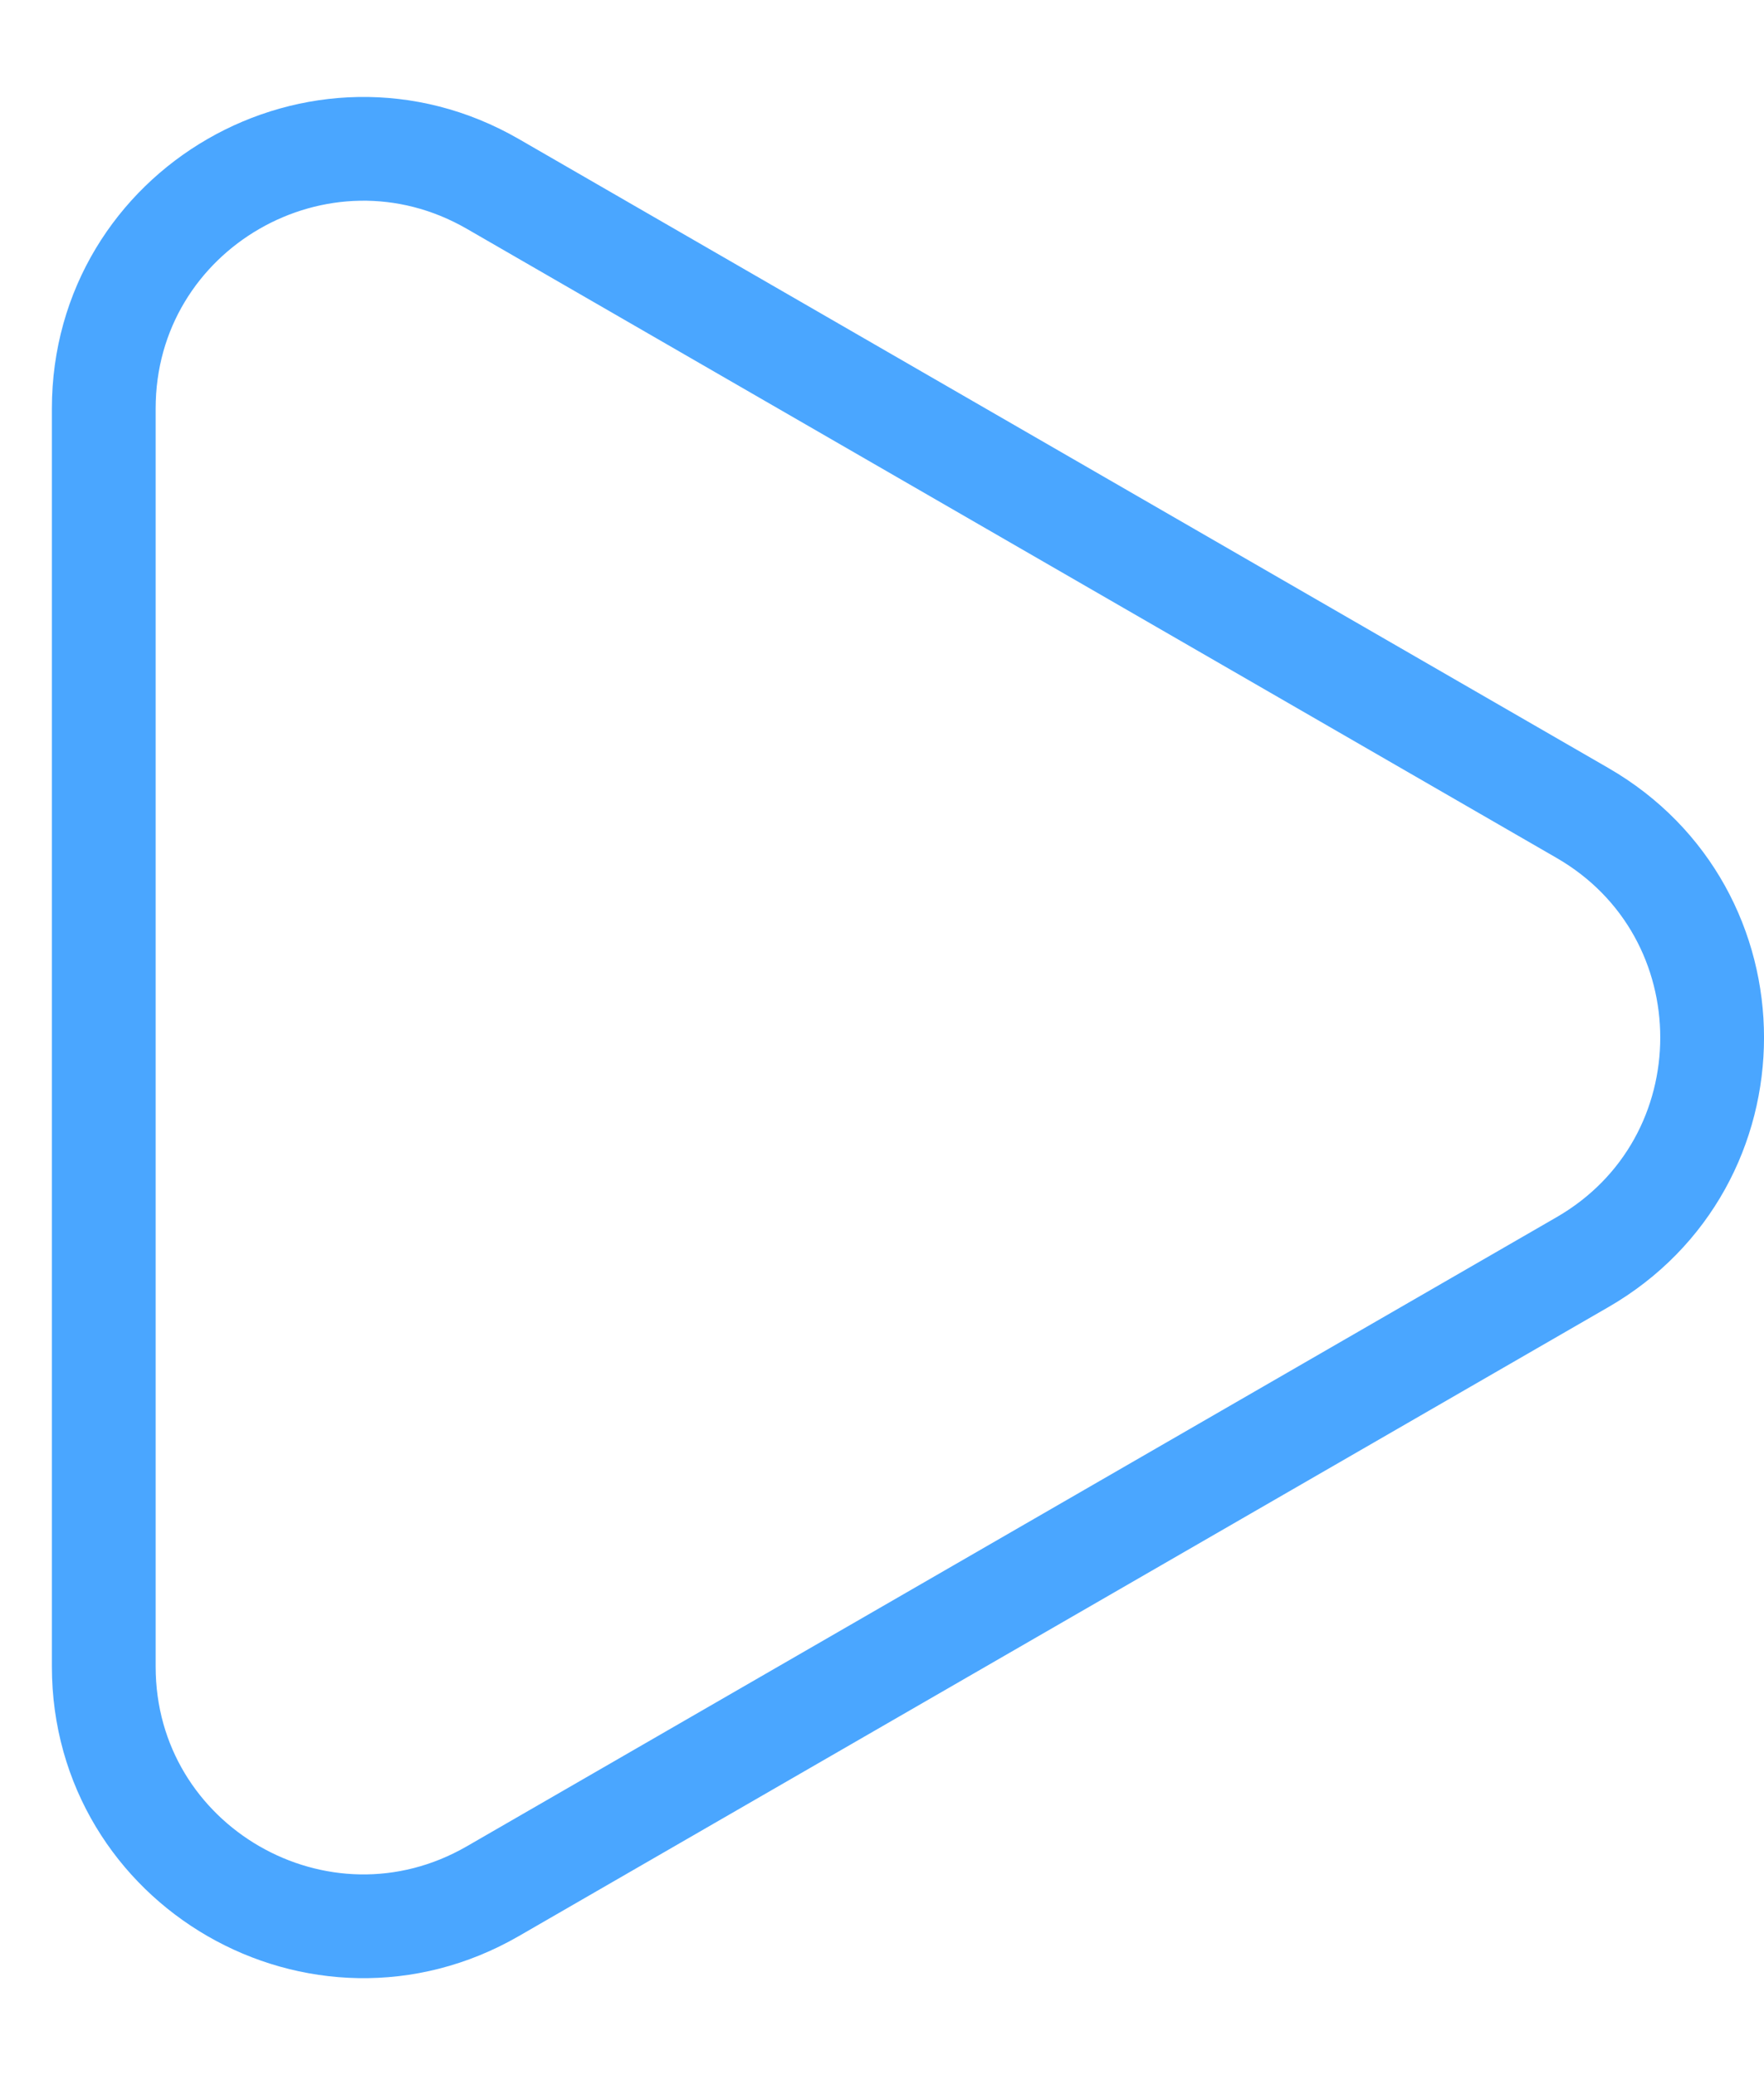
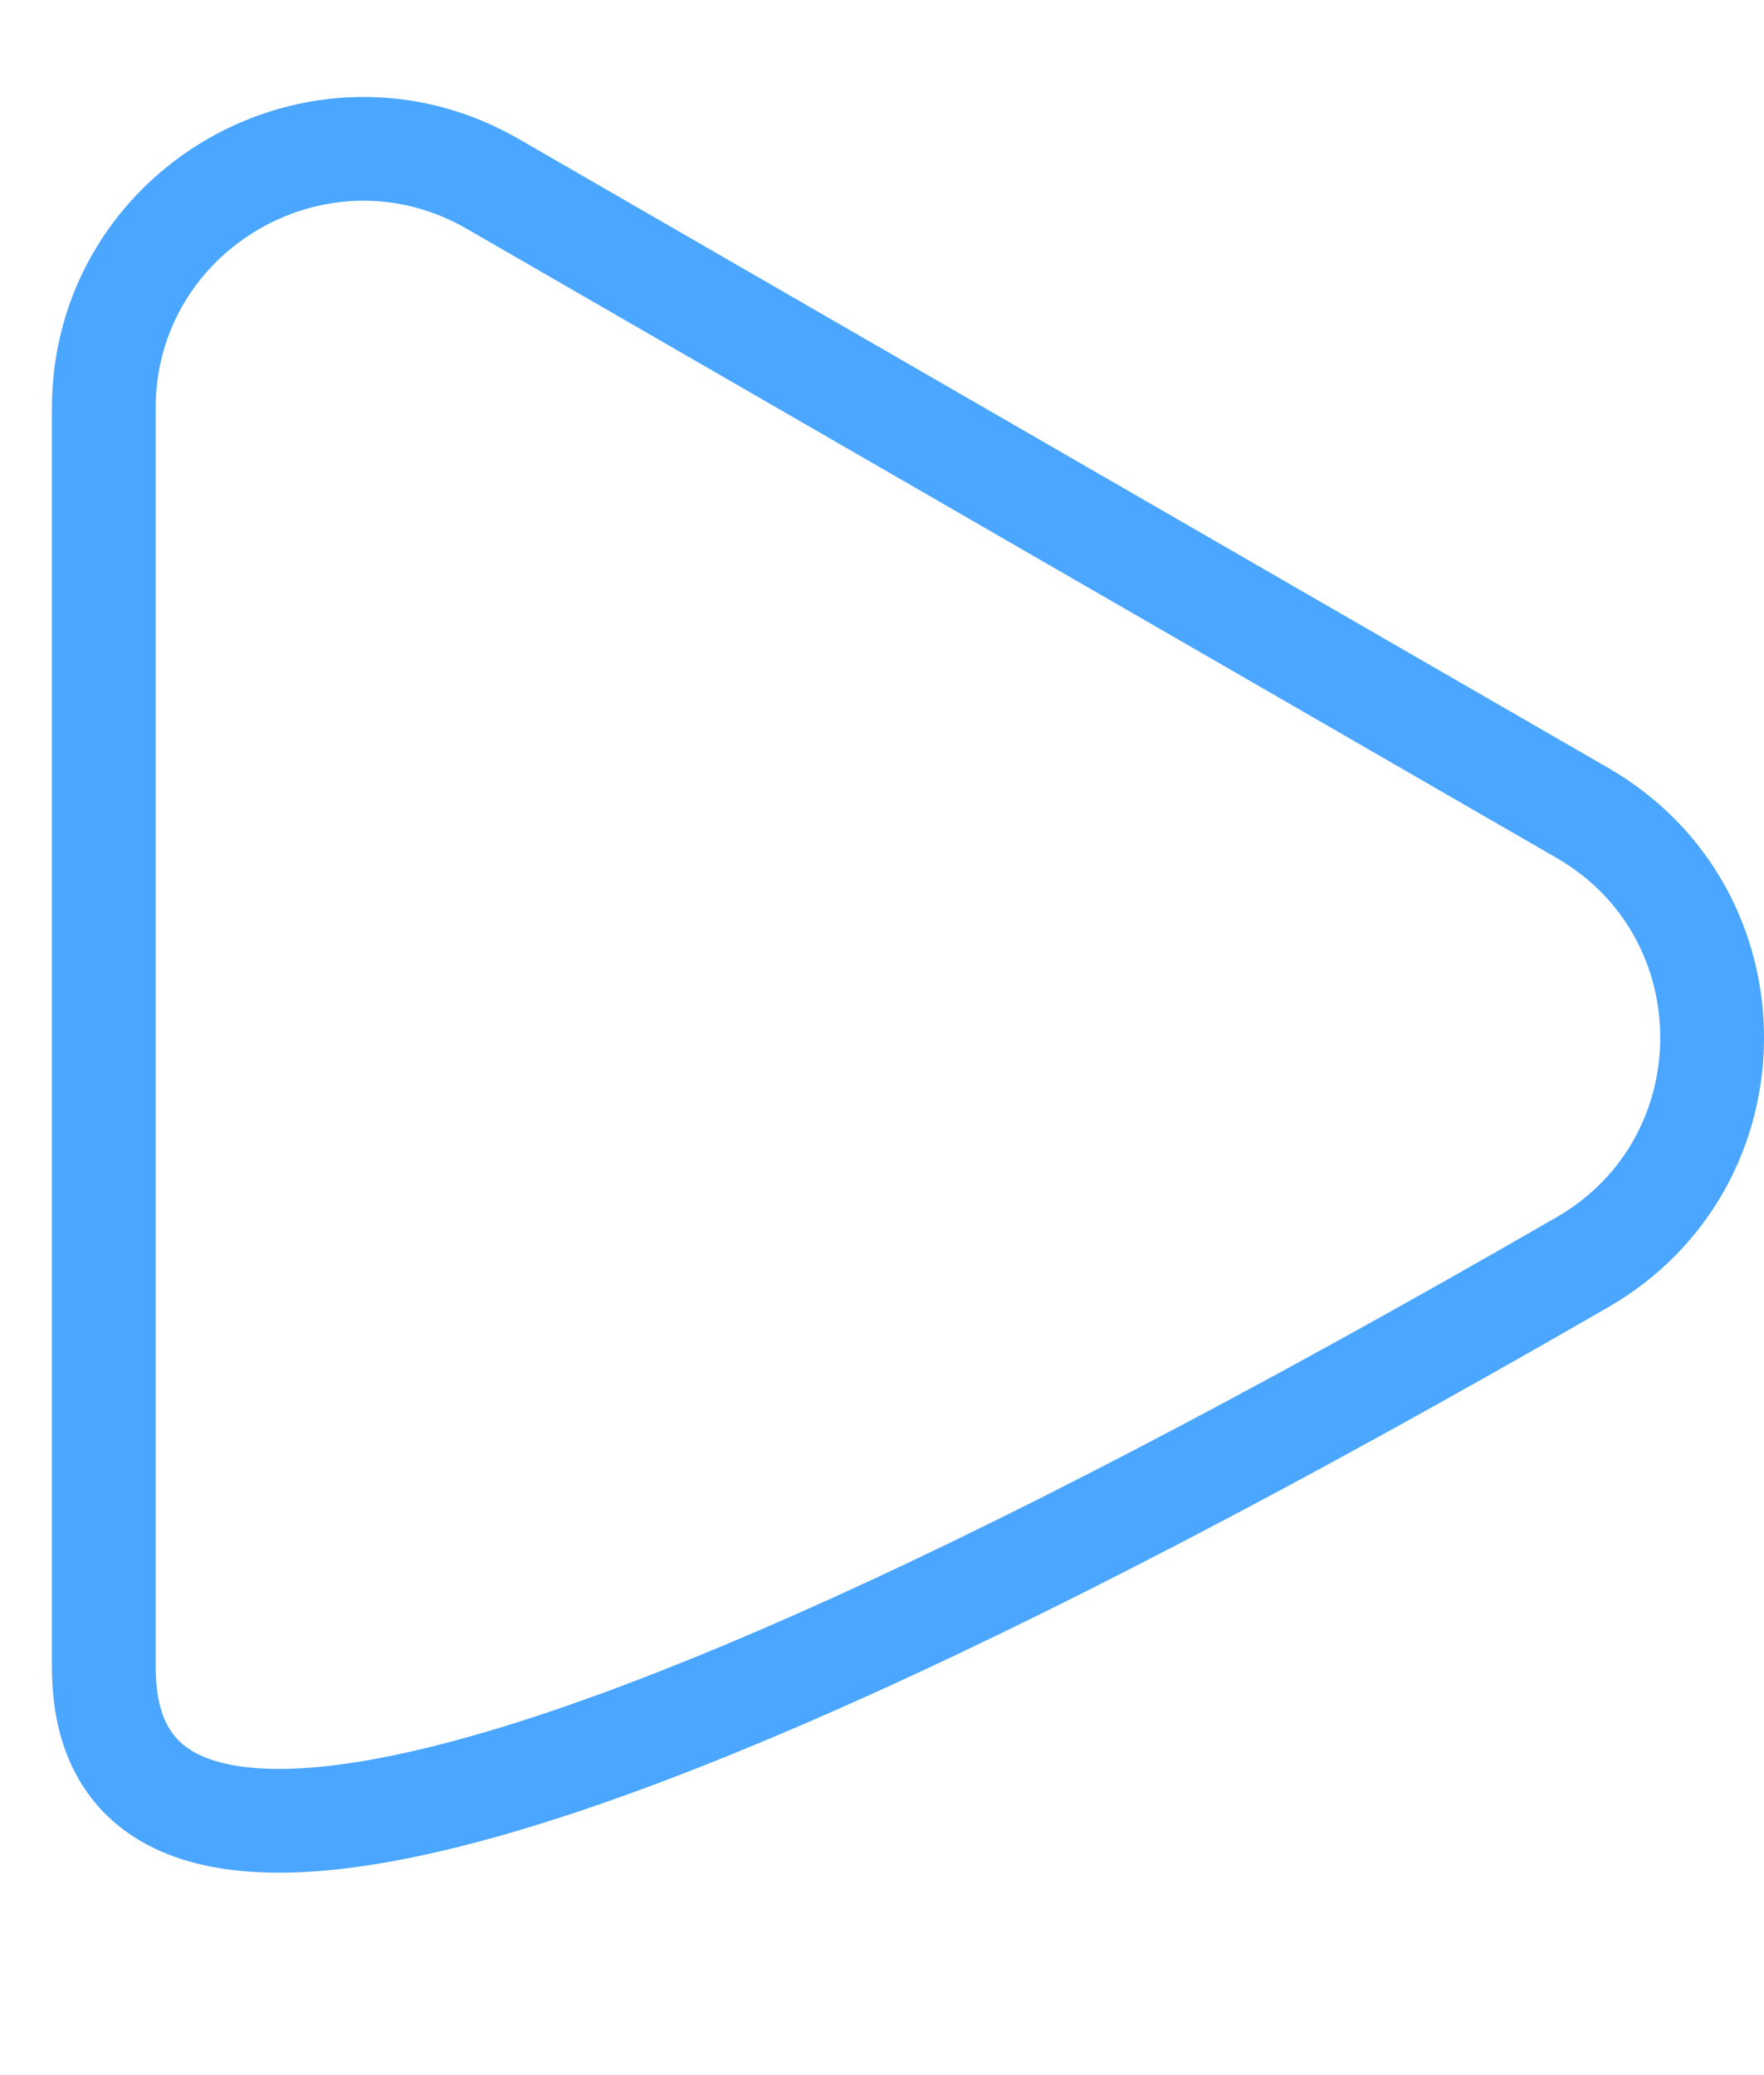
<svg xmlns="http://www.w3.org/2000/svg" width="17" height="20" viewBox="0 0 17 20" fill="none">
-   <path d="M15.25 7.835C16.917 8.797 16.917 11.203 15.25 12.165L4.75 18.227C3.083 19.189 1 17.987 1 16.062L1 3.938C1 2.013 3.083 0.811 4.75 1.773L15.25 7.835Z" stroke="#4AA6FF" />
+   <path d="M15.25 7.835C16.917 8.797 16.917 11.203 15.25 12.165C3.083 19.189 1 17.987 1 16.062L1 3.938C1 2.013 3.083 0.811 4.75 1.773L15.25 7.835Z" stroke="#4AA6FF" />
</svg>